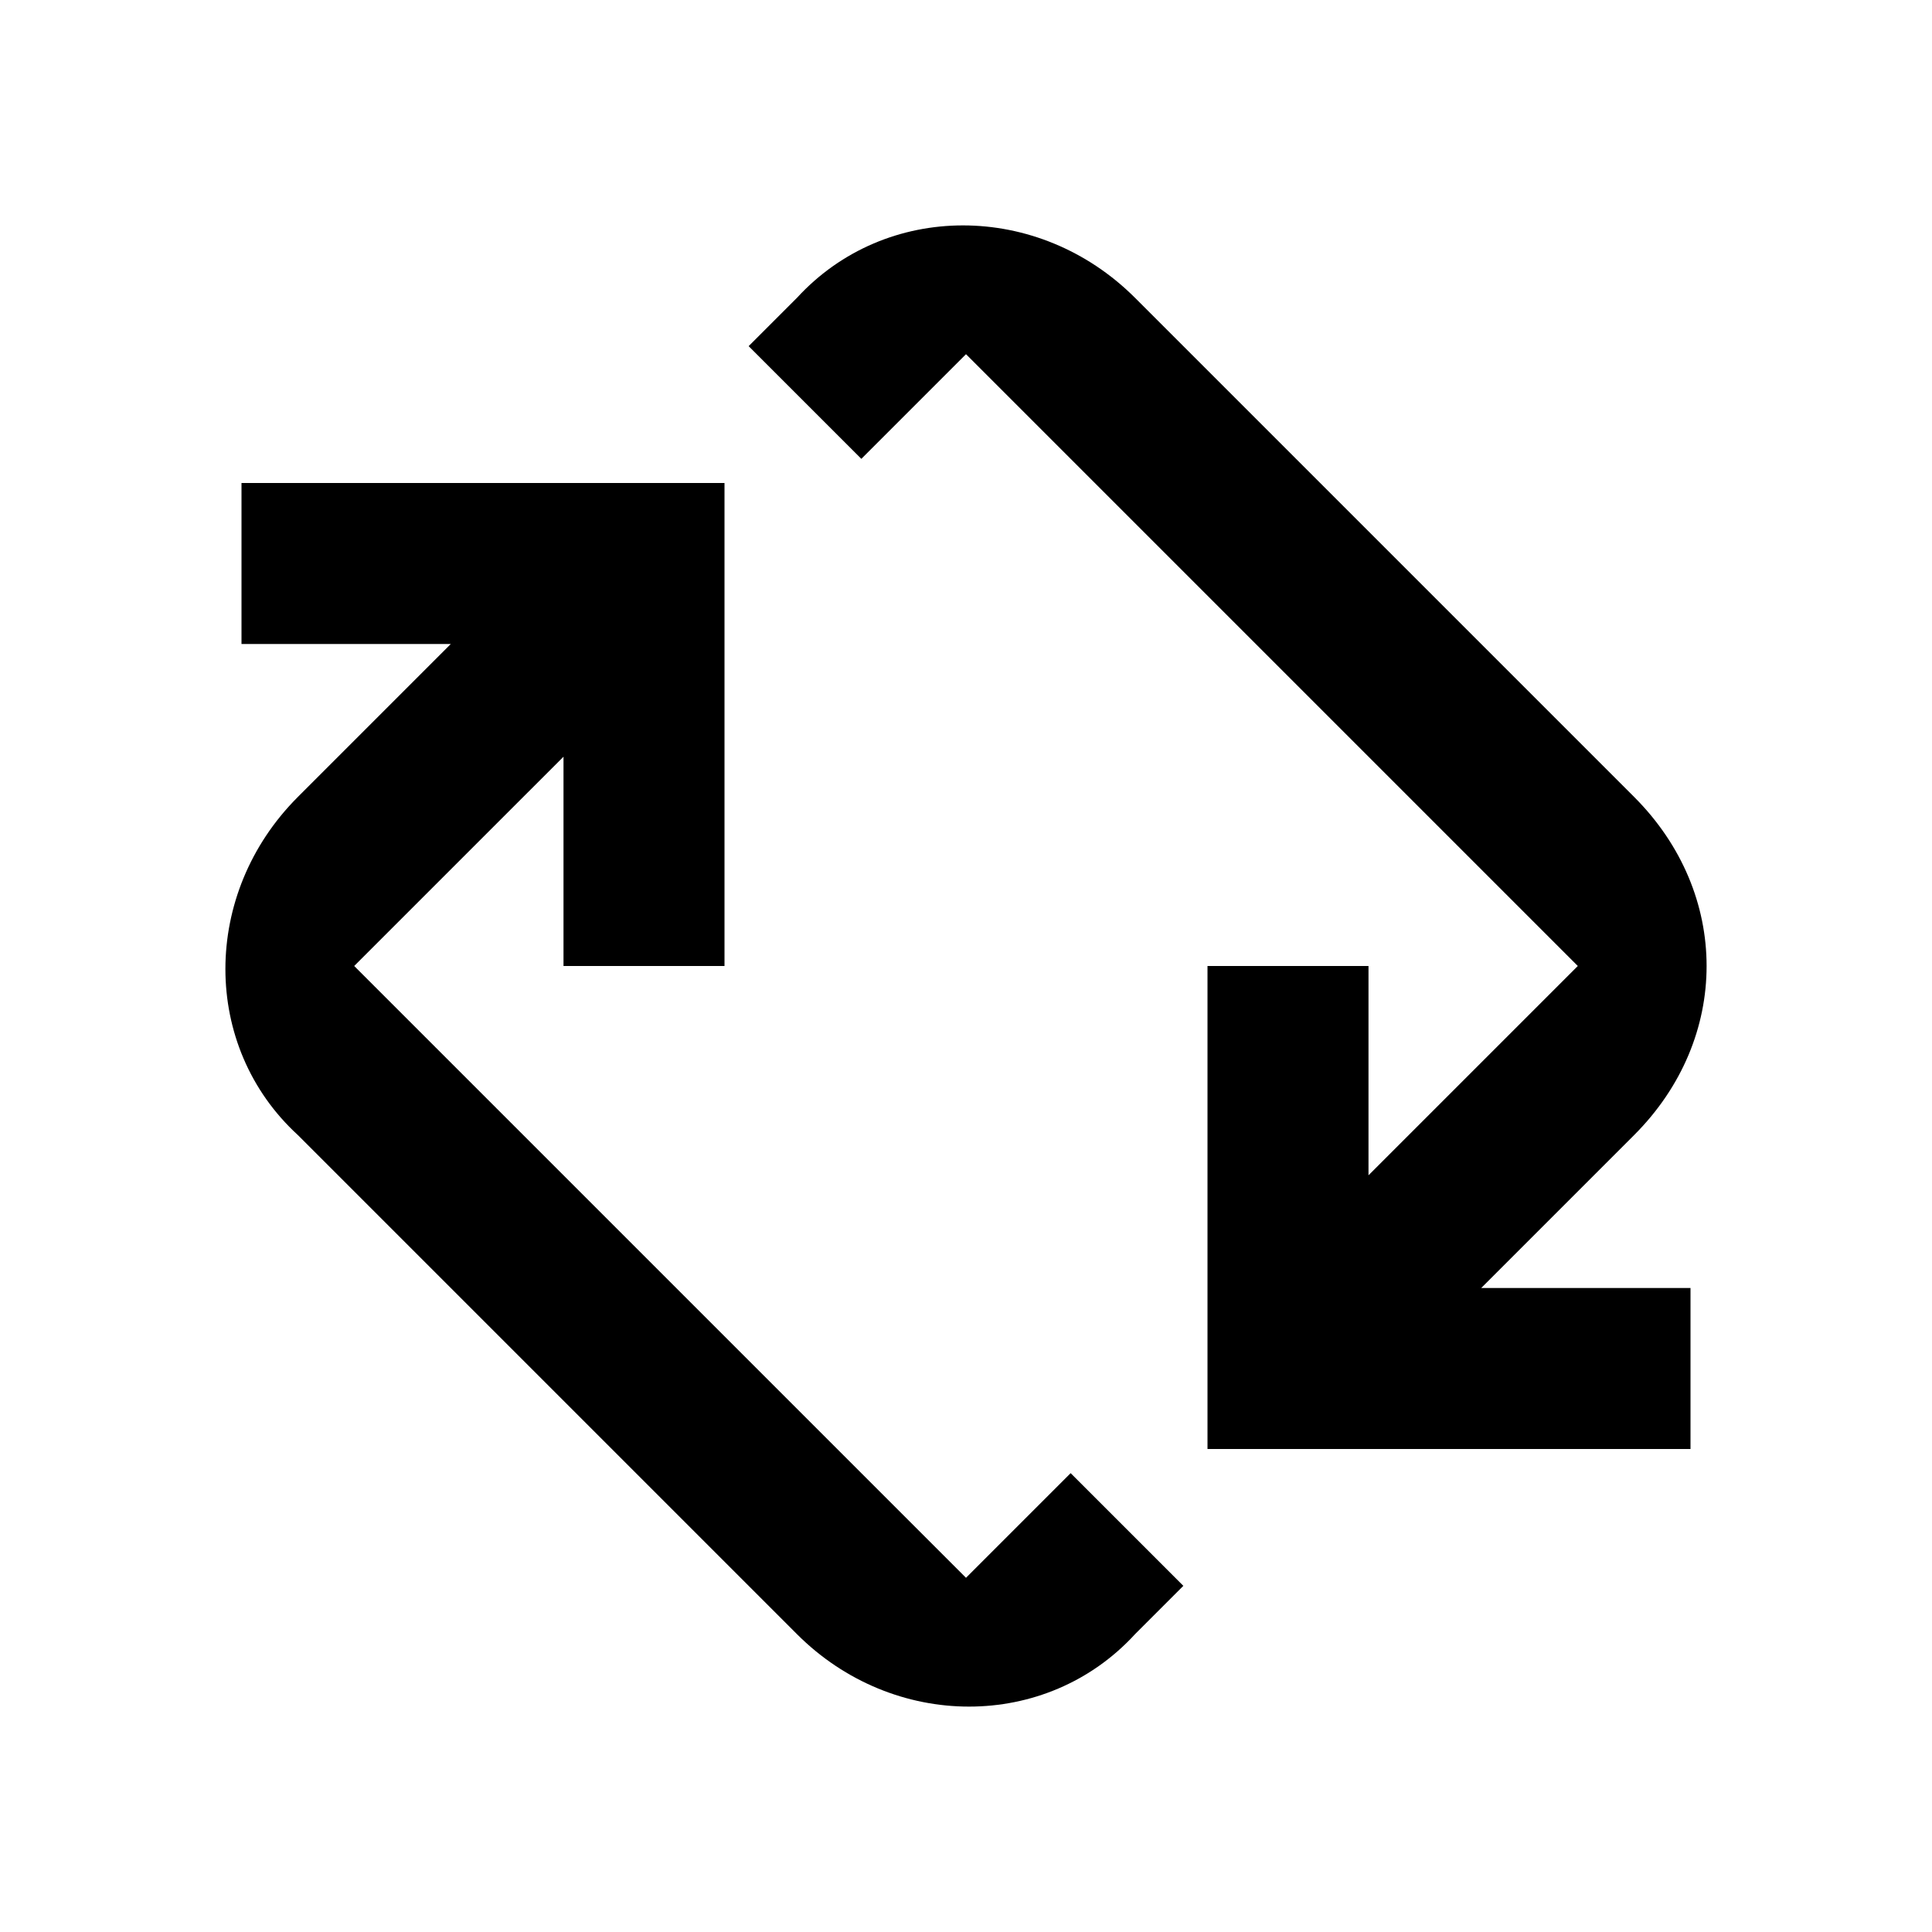
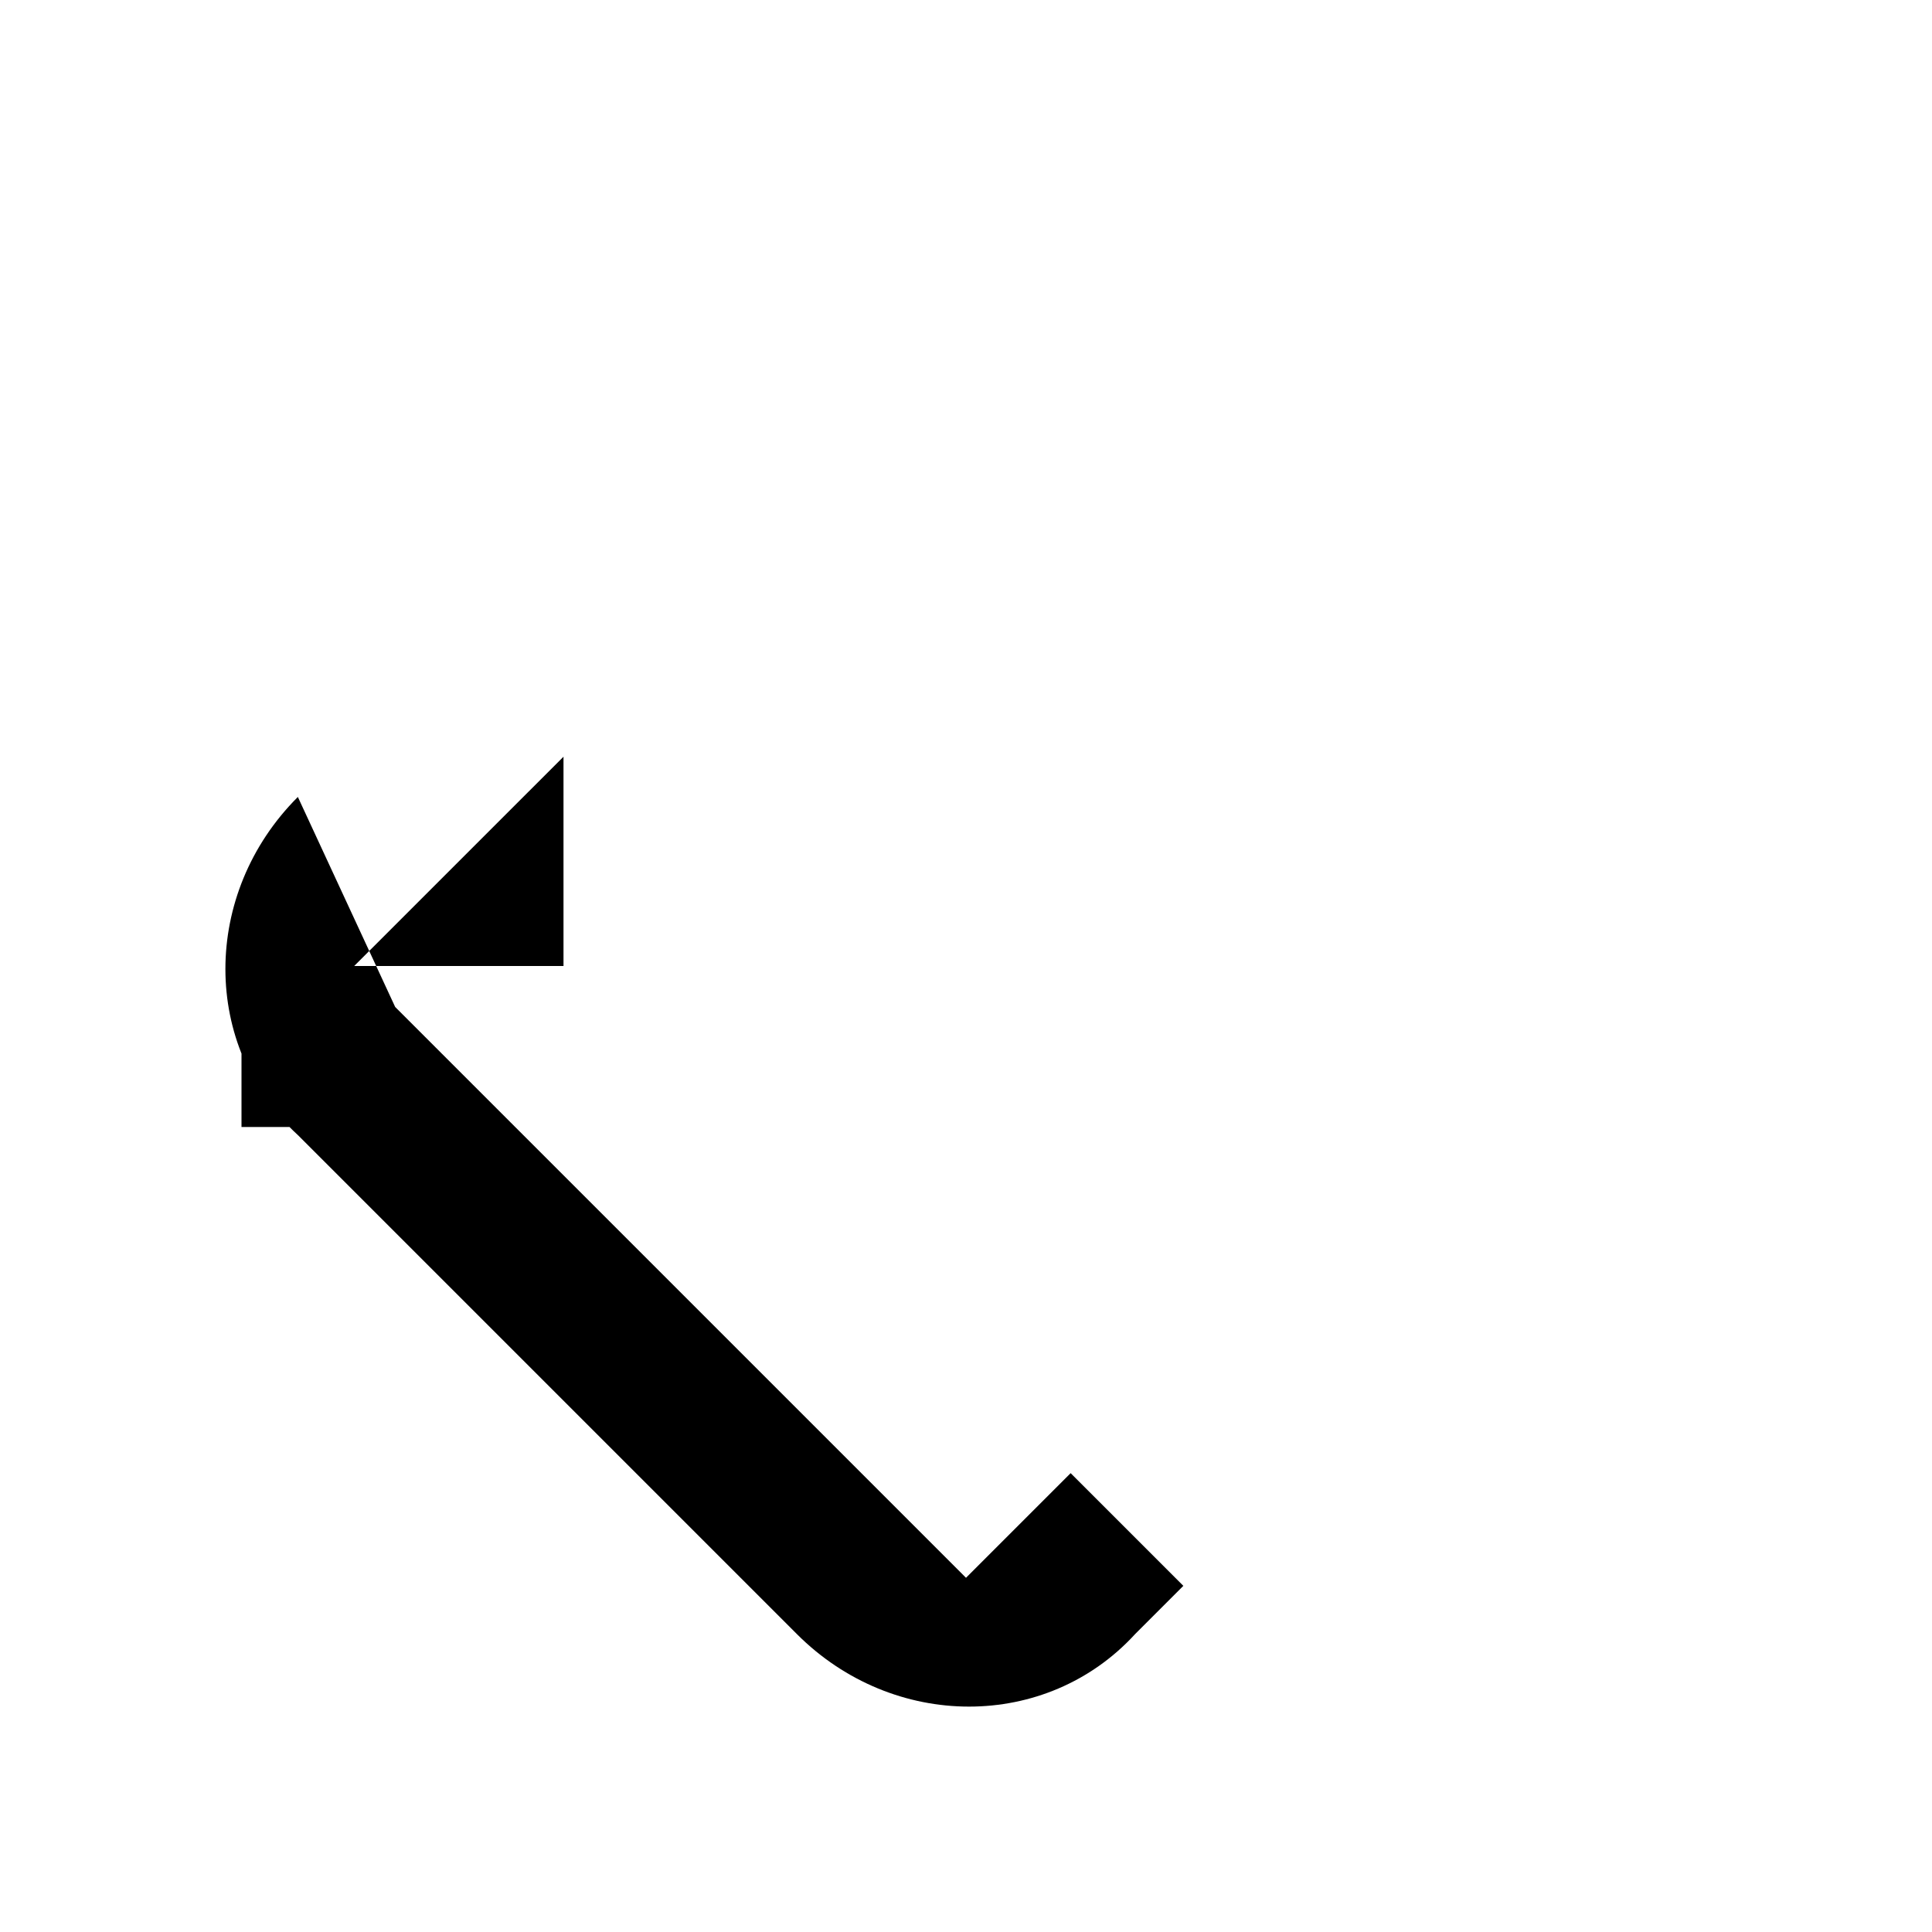
<svg xmlns="http://www.w3.org/2000/svg" version="1.1" id="Artwork" x="0px" y="0px" viewBox="0 0 24 24" style="enable-background:new 0 0 24 24;" xml:space="preserve">
-   <path d="M12,19.6L4.4,12L7,9.4V12h2V6H3v2h2.6L3.7,9.9c-1.2,1.2-1.2,3.1,0,4.2l6.2,6.2c1.2,1.2,3.1,1.2,4.2,0l0.6-0.6l-1.4-1.4  L12,19.6z" />
-   <path d="M20.3,9.9l-6.2-6.2c-1.2-1.2-3.1-1.2-4.2,0L9.3,4.3l1.4,1.4L12,4.4l7.6,7.6L17,14.6V12h-2v6h6v-2h-2.6l1.9-1.9  C21.5,12.9,21.5,11.1,20.3,9.9z" />
+   <path d="M12,19.6L4.4,12L7,9.4V12h2H3v2h2.6L3.7,9.9c-1.2,1.2-1.2,3.1,0,4.2l6.2,6.2c1.2,1.2,3.1,1.2,4.2,0l0.6-0.6l-1.4-1.4  L12,19.6z" />
</svg>